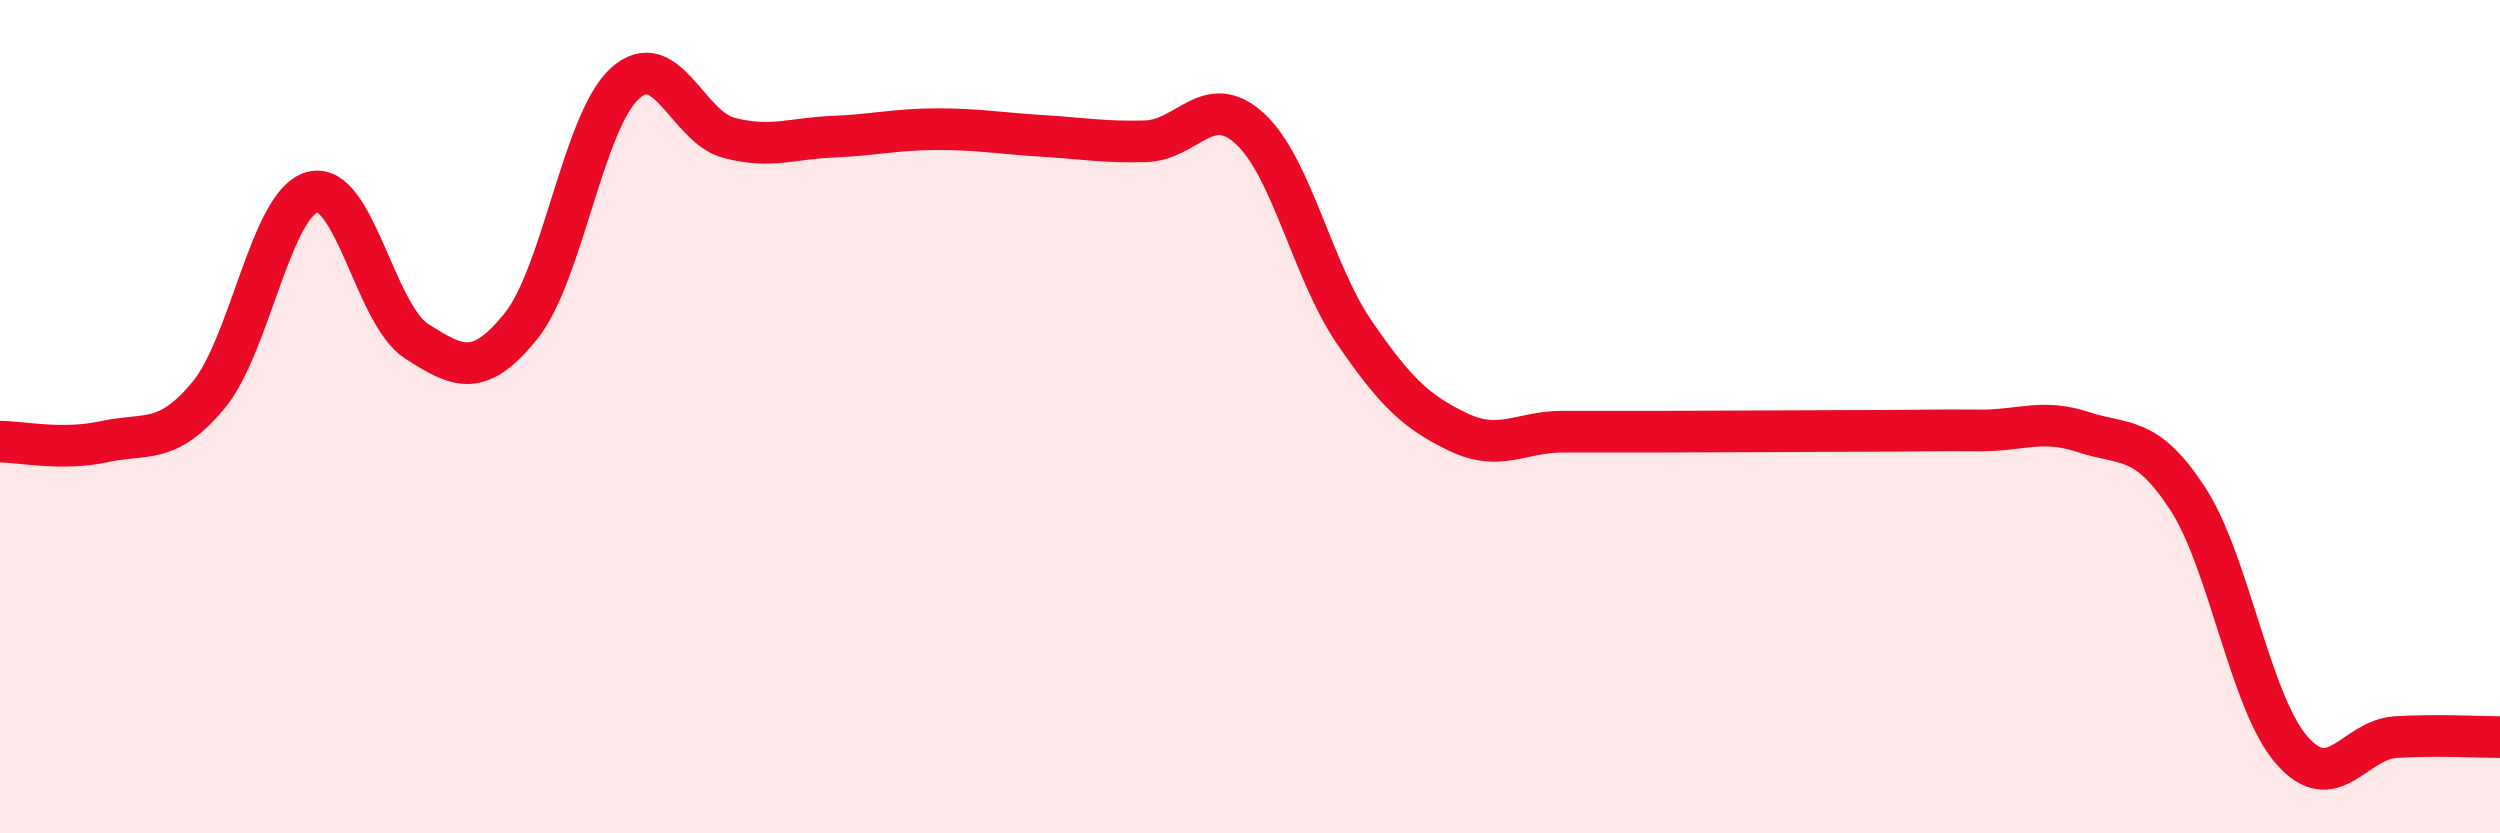
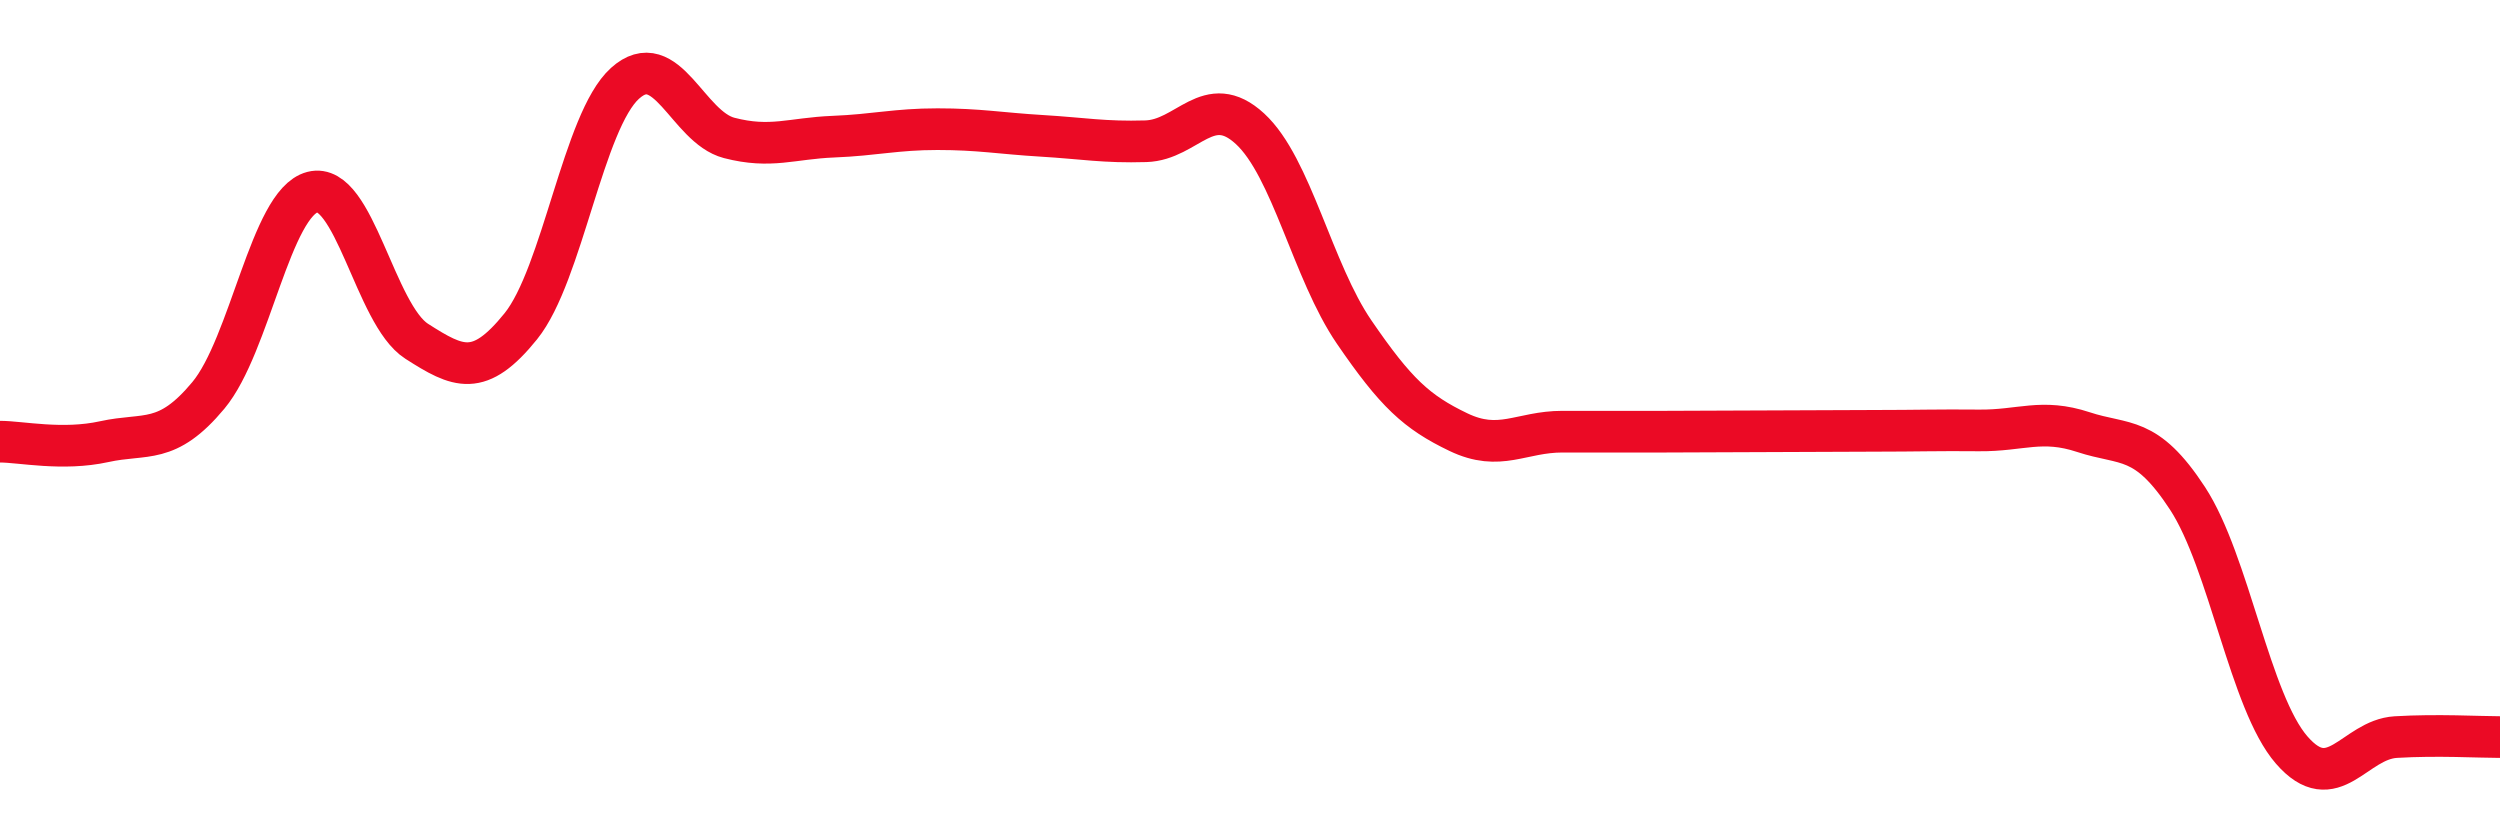
<svg xmlns="http://www.w3.org/2000/svg" width="60" height="20" viewBox="0 0 60 20">
-   <path d="M 0,10.6 C 0.5,10.6 1.5,10.82 2.5,10.6 C 3.5,10.38 4,10.69 5,9.49 C 6,8.29 6.5,4.87 7.5,4.61 C 8.5,4.35 9,7.55 10,8.19 C 11,8.83 11.5,9.07 12.5,7.83 C 13.5,6.59 14,2.9 15,2 C 16,1.1 16.5,3.05 17.5,3.31 C 18.5,3.57 19,3.32 20,3.28 C 21,3.24 21.5,3.1 22.5,3.1 C 23.5,3.1 24,3.2 25,3.26 C 26,3.32 26.5,3.42 27.5,3.39 C 28.5,3.36 29,2.17 30,3.09 C 31,4.01 31.5,6.51 32.5,7.97 C 33.5,9.43 34,9.89 35,10.37 C 36,10.85 36.5,10.36 37.5,10.36 C 38.5,10.36 39,10.36 40,10.36 C 41,10.36 41.5,10.35 42.5,10.35 C 43.5,10.35 44,10.34 45,10.34 C 46,10.34 46.5,10.32 47.5,10.33 C 48.5,10.34 49,10.04 50,10.37 C 51,10.7 51.5,10.43 52.5,11.96 C 53.5,13.49 54,16.85 55,18 C 56,19.15 56.5,17.75 57.5,17.69 C 58.5,17.63 59.5,17.69 60,17.69L60 20L0 20Z" fill="#EB0A25" opacity="0.1" stroke-linecap="round" stroke-linejoin="round" />
  <path d="M 0,10.6 C 0.5,10.6 1.5,10.82 2.5,10.6 C 3.5,10.38 4,10.69 5,9.49 C 6,8.29 6.5,4.87 7.5,4.61 C 8.5,4.35 9,7.55 10,8.19 C 11,8.83 11.5,9.07 12.5,7.83 C 13.5,6.59 14,2.9 15,2 C 16,1.1 16.5,3.05 17.5,3.31 C 18.5,3.57 19,3.32 20,3.28 C 21,3.24 21.5,3.1 22.5,3.1 C 23.5,3.1 24,3.2 25,3.26 C 26,3.32 26.5,3.42 27.5,3.39 C 28.5,3.36 29,2.17 30,3.09 C 31,4.01 31.5,6.51 32.5,7.97 C 33.5,9.43 34,9.89 35,10.37 C 36,10.85 36.5,10.36 37.5,10.36 C 38.5,10.36 39,10.36 40,10.36 C 41,10.36 41.5,10.35 42.5,10.35 C 43.5,10.35 44,10.34 45,10.34 C 46,10.34 46.5,10.32 47.5,10.33 C 48.5,10.34 49,10.04 50,10.37 C 51,10.7 51.5,10.43 52.5,11.96 C 53.5,13.49 54,16.85 55,18 C 56,19.15 56.5,17.75 57.5,17.69 C 58.5,17.63 59.5,17.69 60,17.69" stroke="#EB0A25" stroke-width="1" fill="none" stroke-linecap="round" stroke-linejoin="round" />
</svg>